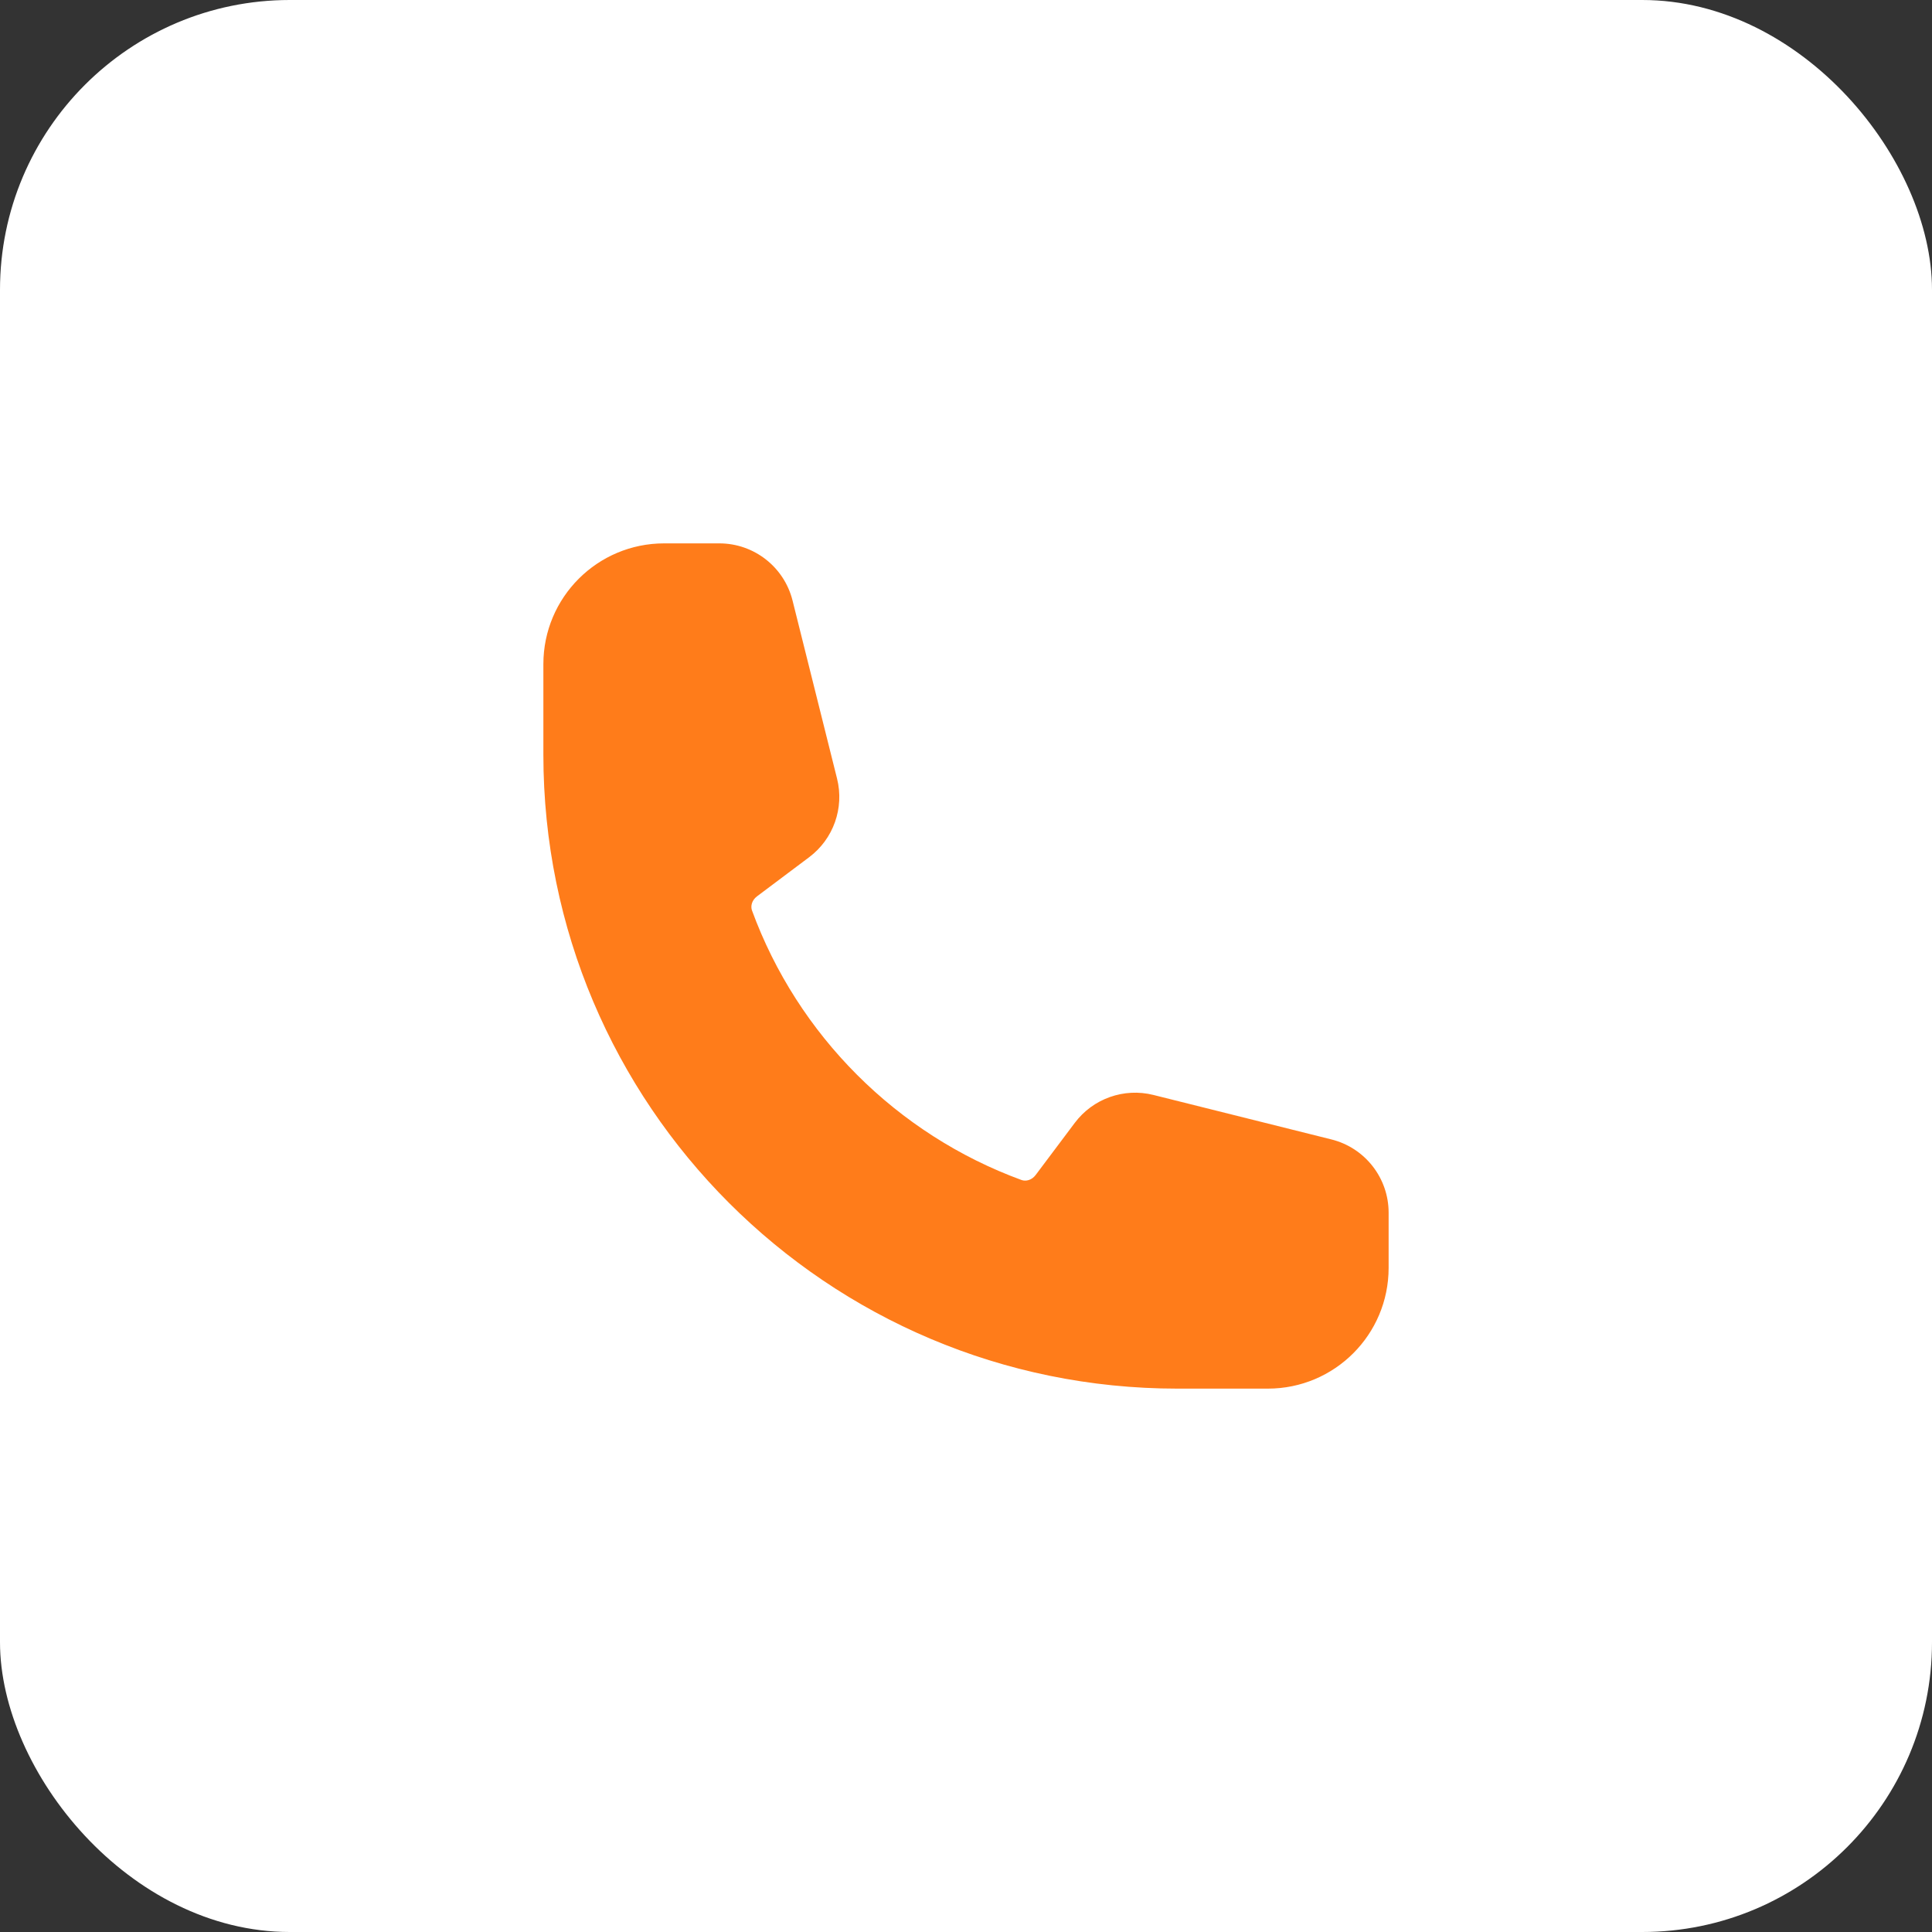
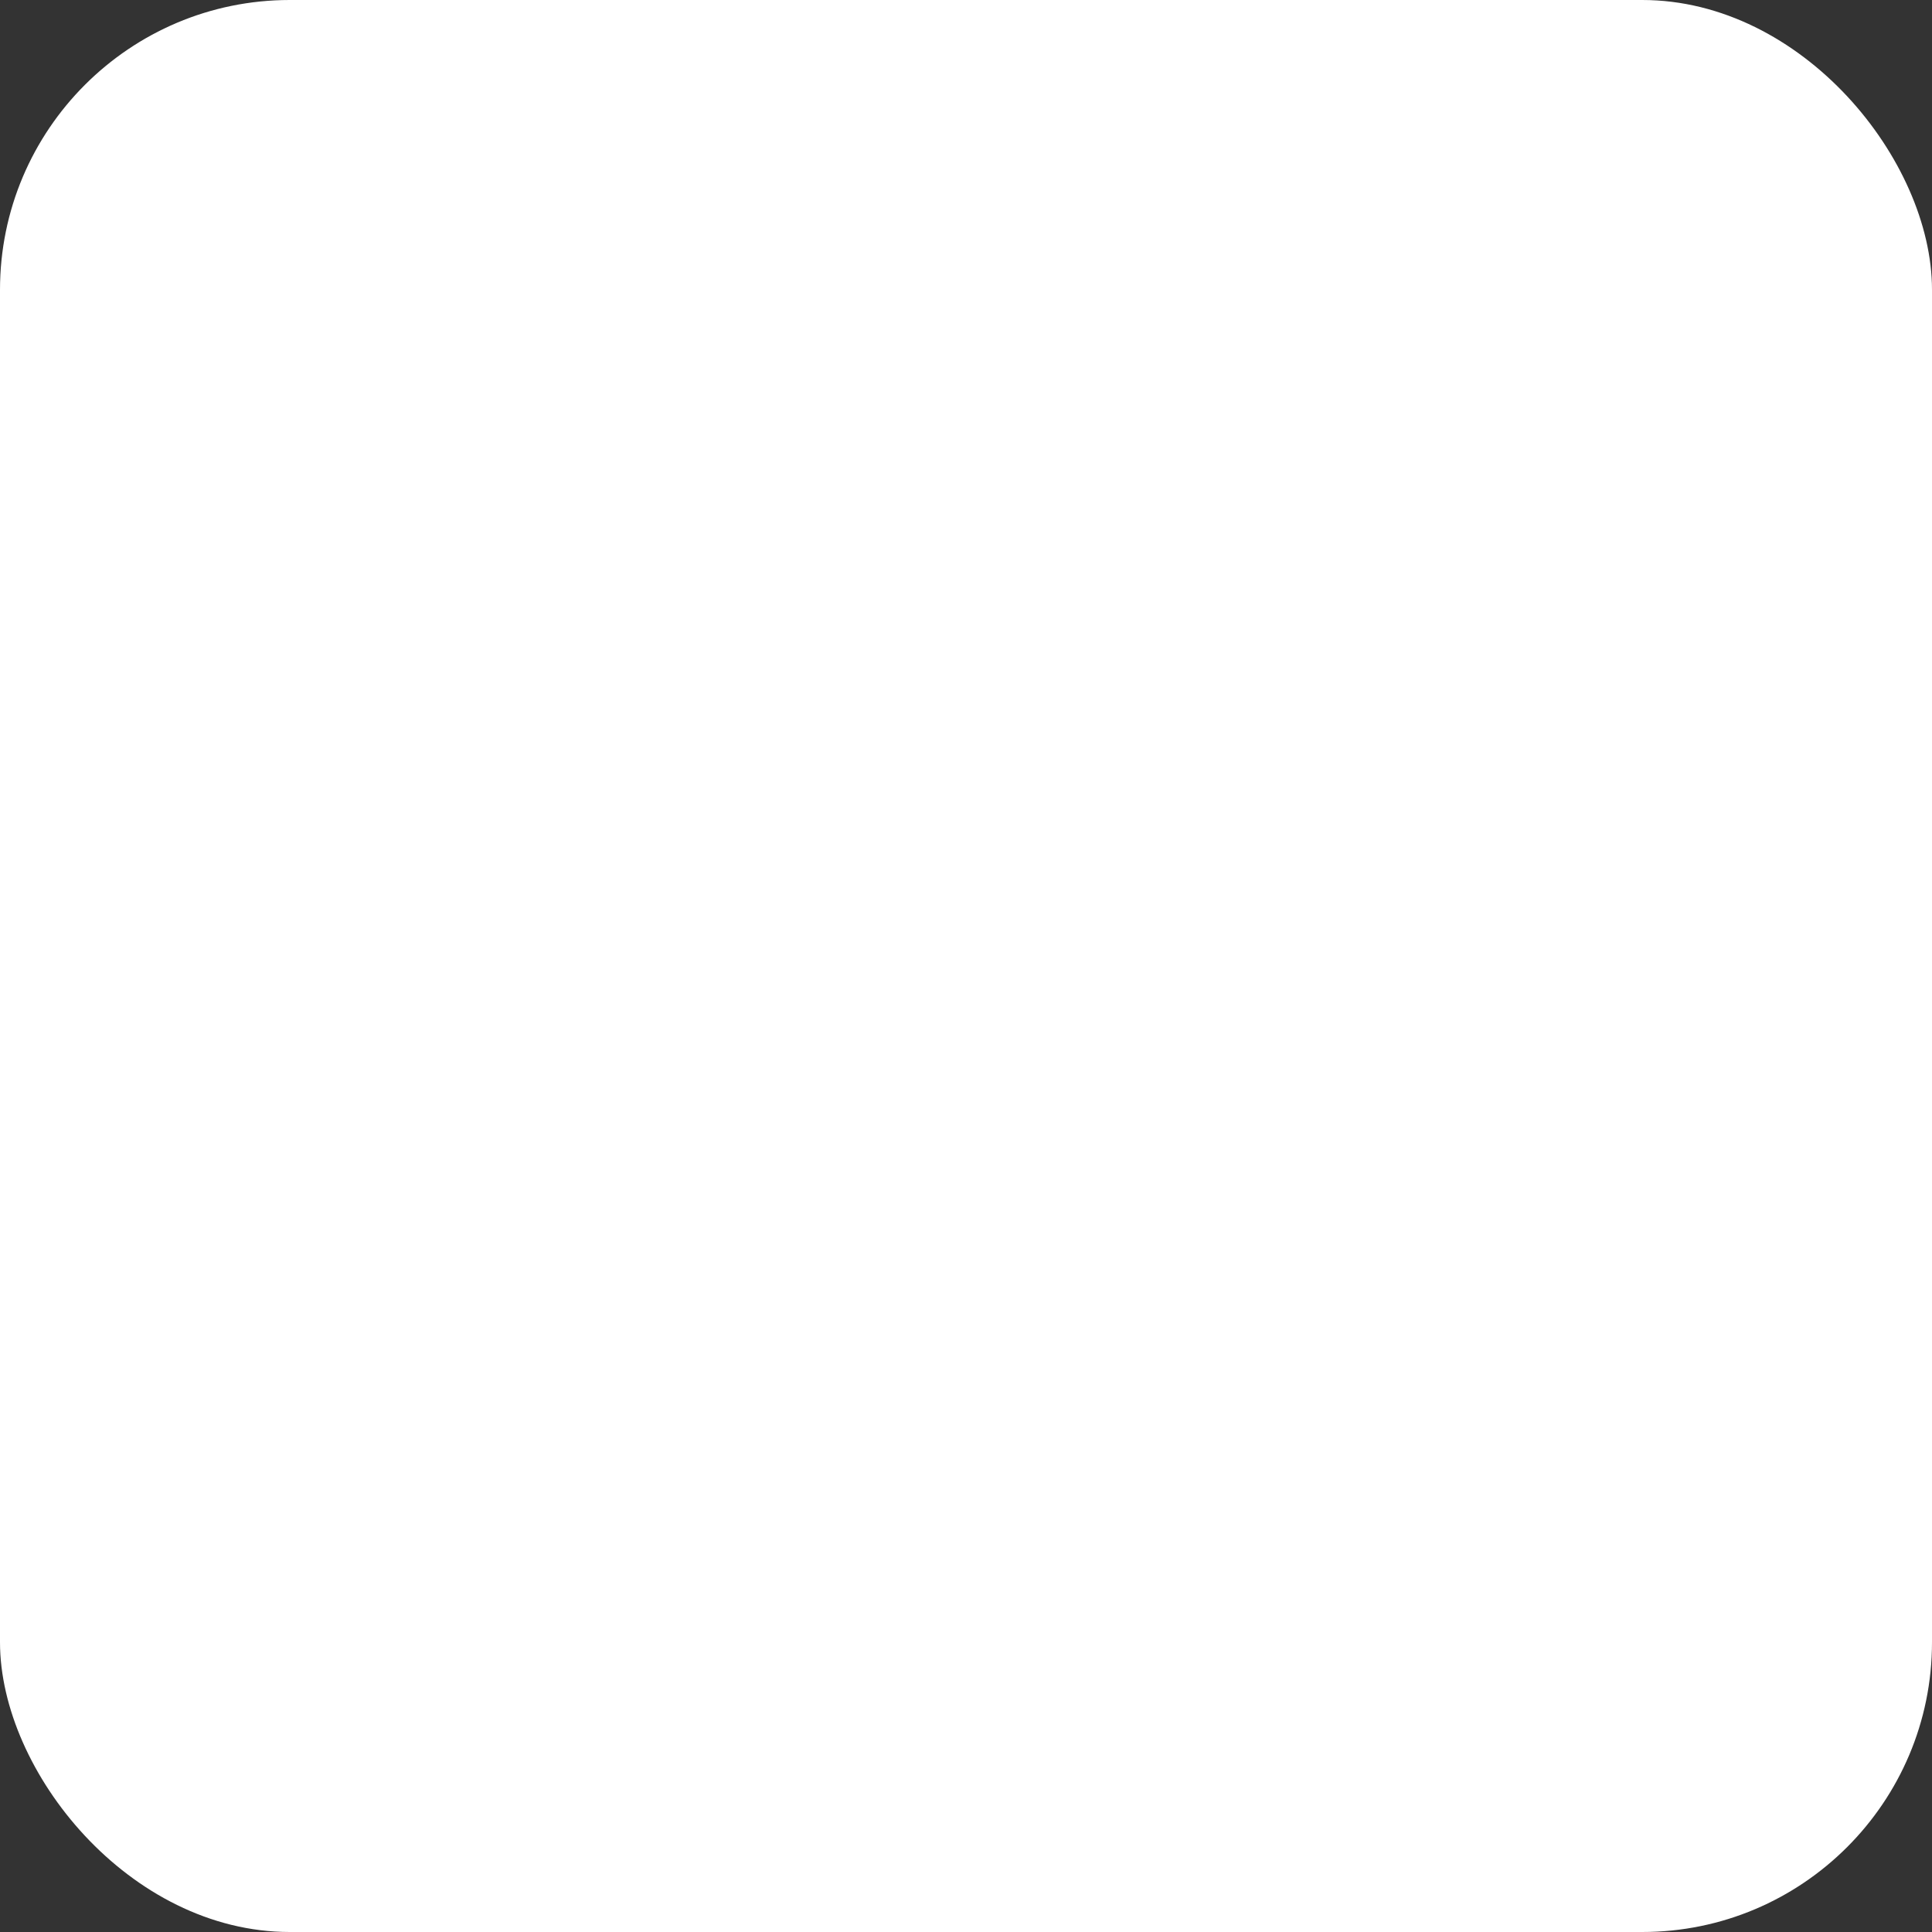
<svg xmlns="http://www.w3.org/2000/svg" width="40" height="40" viewBox="0 0 40 40" fill="none">
  <rect x="0" y="0" width="40" height="40" fill="#333333" stroke="none" />
  <rect width="40" height="40" rx="6" fill="white" />
-   <path fill-rule="evenodd" clip-rule="evenodd" d="M11.25 13.75C11.25 12.369 12.369 11.25 13.75 11.25H14.893C15.61 11.25 16.235 11.738 16.409 12.434L17.33 16.119C17.483 16.729 17.255 17.371 16.752 17.748L15.674 18.557C15.562 18.641 15.538 18.764 15.569 18.85C16.515 21.433 18.567 23.485 21.15 24.431C21.236 24.462 21.359 24.438 21.443 24.326L22.252 23.248C22.629 22.745 23.271 22.517 23.881 22.67L27.567 23.591C28.262 23.765 28.75 24.39 28.75 25.107V26.25C28.75 27.631 27.631 28.75 26.25 28.75H24.375C17.126 28.75 11.25 22.874 11.25 15.625V13.75Z" fill="#FF7C1A" />
</svg>